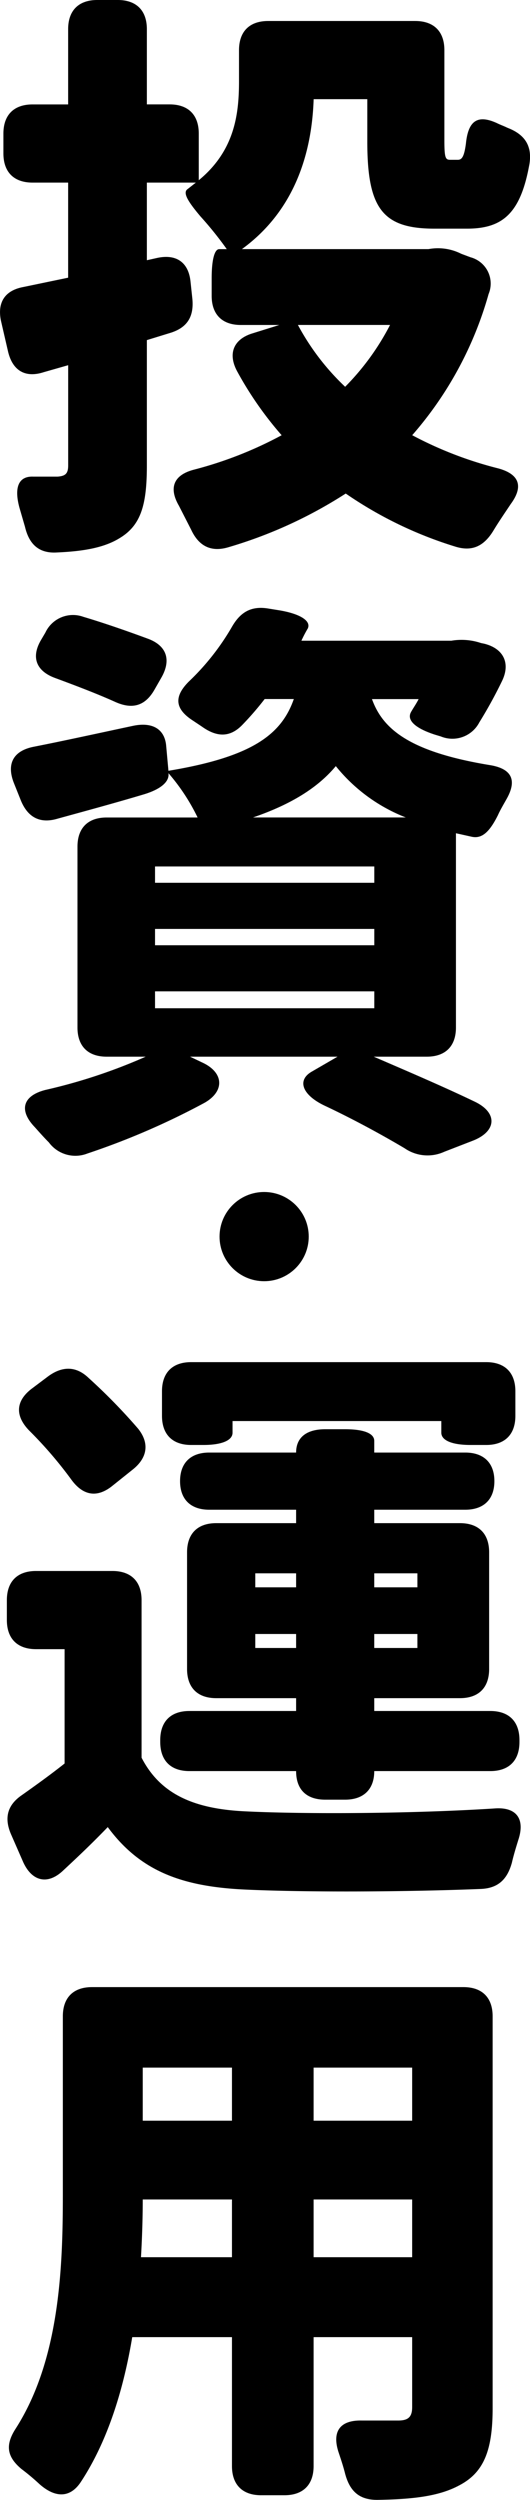
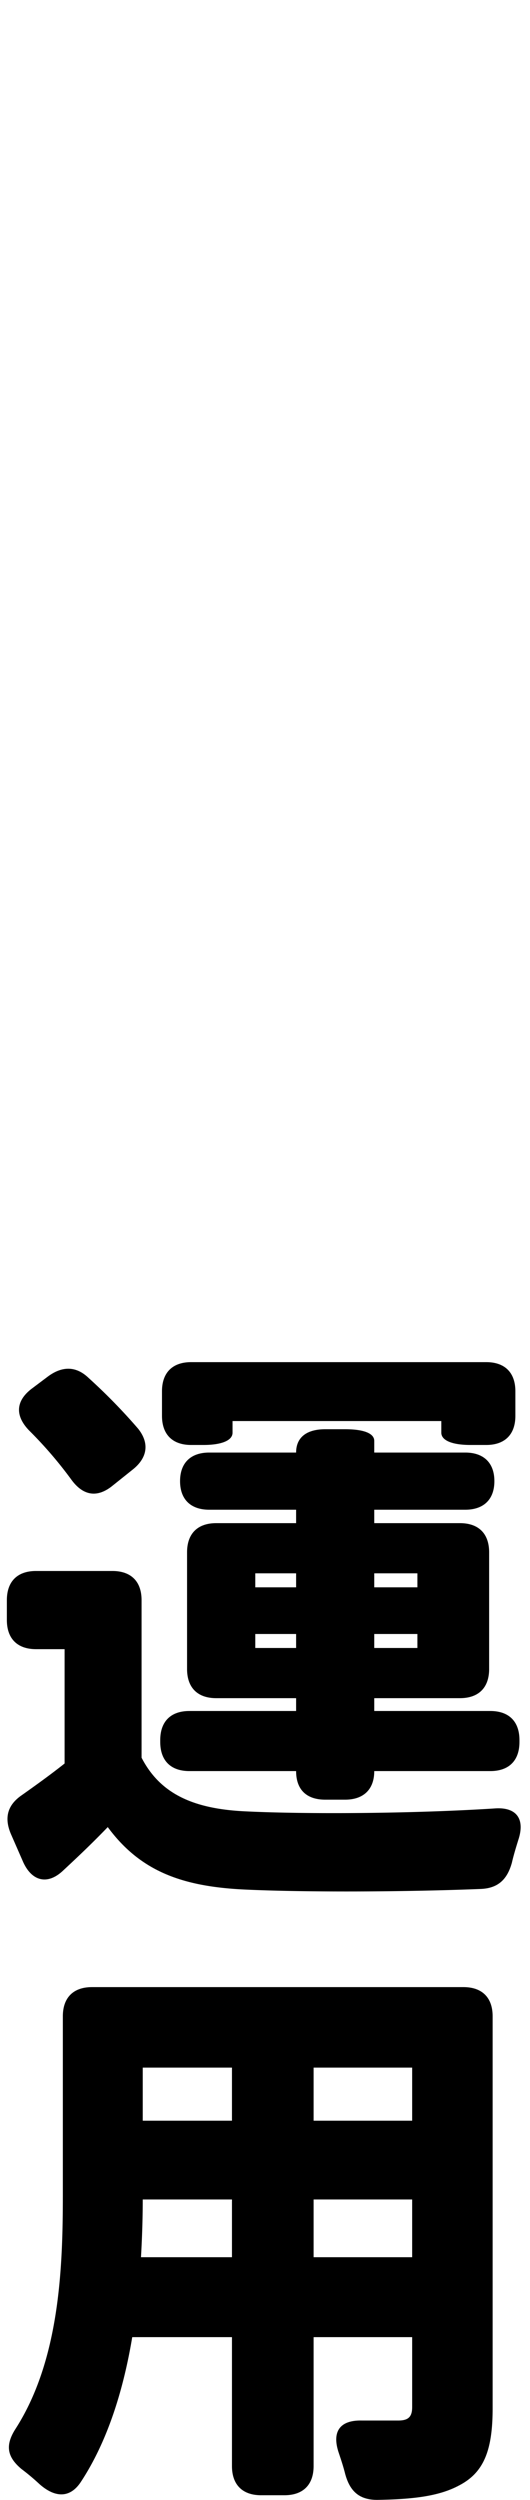
<svg xmlns="http://www.w3.org/2000/svg" height="364.24" width="77.251">
  <g transform="translate(-2549 -2283.325)">
-     <path d="m2592.422 2330.67h13.43a36.6 36.6 0 0 1 -6.545 9.01 35.3 35.3 0 0 1 -6.885-9.01m-43.26-.51 1.02 4.42c.68 2.805 2.55 3.825 5.185 2.975l3.57-1.02v14.62c0 1.19-.425 1.53-1.53 1.615h-3.575c-2.21-.085-2.805 1.7-1.955 4.675l.765 2.635c.6 2.55 2.04 3.91 4.675 3.74 3.825-.17 6.885-.68 9.18-2.125 3.06-1.87 3.91-4.845 3.91-10.54v-18.275l3.57-1.1c2.295-.765 3.315-2.3 3.06-4.93l-.255-2.38c-.255-2.89-2.04-4.165-4.845-3.57l-1.53.34v-11.31h7.14l-1.19.935c-.765.51 0 1.785 1.87 4a52 52 0 0 1 3.825 4.76h-1.1c-.68 0-1.1 1.53-1.1 4.25v2.55c0 2.72 1.53 4.25 4.25 4.25h5.61l-4.08 1.275c-2.55.85-3.485 2.89-2.04 5.525a51.5 51.5 0 0 0 6.46 9.265 57 57 0 0 1 -12.76 5.01c-2.975.765-3.74 2.635-2.21 5.27l1.78 3.485c1.105 2.38 2.89 3.315 5.44 2.55a65.6 65.6 0 0 0 17.09-7.82 58.2 58.2 0 0 0 15.98 7.735c2.465.765 4.165-.085 5.525-2.3.765-1.275 1.7-2.635 2.55-3.91 1.87-2.545 1.275-4.33-1.785-5.18a55.3 55.3 0 0 1 -12.58-4.845 53 53 0 0 0 11.135-20.57 3.965 3.965 0 0 0 -2.635-5.355l-1.36-.51a7.52 7.52 0 0 0 -4.76-.68h-27.2c7.82-5.695 10.2-14.195 10.455-21.845h7.82v6.2c0 9.69 2.21 12.665 9.775 12.665h4.76c5.185 0 7.82-2.21 9.1-9.435.425-2.72-.765-4.335-3.23-5.27-.51-.255-1.02-.425-1.53-.68-2.805-1.275-4.165-.34-4.5 2.975-.255 1.955-.6 2.38-1.19 2.38h-1.1c-.68 0-.85-.255-.85-2.805v-13.17c0-2.72-1.53-4.25-4.25-4.25h-21.435c-2.72 0-4.25 1.53-4.25 4.25v4.5c0 4.76-.595 10.115-5.865 14.45v-6.8c0-2.72-1.53-4.25-4.25-4.25h-3.315v-10.96c0-2.72-1.53-4.25-4.25-4.25h-2.975c-2.72 0-4.25 1.53-4.25 4.25v10.965h-5.185c-2.72 0-4.25 1.53-4.25 4.25v2.89c0 2.72 1.53 4.25 4.25 4.25h5.185v13.855l-6.545 1.36c-2.72.51-3.825 2.295-3.225 5.015m22.35 53.66 1.02-1.785c1.445-2.55.765-4.59-1.87-5.61-2.975-1.1-6.375-2.295-9.52-3.23a4.437 4.437 0 0 0 -5.525 2.295l-.6 1.02c-1.53 2.55-.765 4.59 2.04 5.61 2.975 1.1 6.12 2.295 8.755 3.485 2.47 1.105 4.34.595 5.7-1.785m-20.485 13.6 1.02 2.55c1.02 2.465 2.8 3.4 5.355 2.635 3.995-1.1 8.415-2.295 12.665-3.57 2.465-.765 3.655-1.87 3.485-3.06a29.3 29.3 0 0 1 4.25 6.46h-13.26c-2.72 0-4.25 1.53-4.25 4.25v26.35c0 2.72 1.53 4.25 4.25 4.25h5.695a79.6 79.6 0 0 1 -14.62 4.845c-3.315.85-3.91 2.975-1.53 5.44.68.765 1.36 1.53 2.04 2.21a4.8 4.8 0 0 0 5.61 1.615 108 108 0 0 0 17.085-7.395c2.975-1.7 2.805-4.42-.34-5.865l-1.785-.85h21.5l-3.82 2.215c-2.125 1.275-1.275 3.4 1.955 4.93 4.335 2.04 8.5 4.335 11.645 6.2a5.87 5.87 0 0 0 5.78.51l4.165-1.615c3.485-1.36 3.655-4.08.255-5.695-4.42-2.125-9.775-4.42-14.705-6.545h7.735c2.72 0 4.25-1.53 4.25-4.25v-28.305l2.295.51c1.53.34 2.635-.765 3.825-3.145.34-.765.85-1.615 1.275-2.38 1.53-2.72.765-4.42-2.55-4.93-11.815-1.955-15.555-5.355-17.085-9.6h6.8c-.34.68-.765 1.275-1.1 1.87-.68 1.19.595 2.38 3.485 3.315l.85.255a4.42 4.42 0 0 0 5.61-2.045 66 66 0 0 0 3.315-6.035c1.275-2.635.17-4.76-2.635-5.44l-.425-.085a8.9 8.9 0 0 0 -4.335-.34h-21.85a18 18 0 0 1 .93-1.785c.51-1.1-1.1-2.125-4.08-2.635l-1.61-.26c-2.465-.425-4.08.425-5.355 2.635a35.5 35.5 0 0 1 -6.29 7.99c-2.21 2.21-2.04 3.995.595 5.695l1.275.85c2.125 1.53 4.08 1.7 5.95-.255a44 44 0 0 0 3.23-3.74h4.25c-1.785 5.1-5.95 8.415-18.275 10.455l-.34-3.74c-.255-2.38-2.04-3.4-4.845-2.805-5.185 1.105-10.2 2.21-14.535 3.06-2.89.6-3.91 2.47-2.805 5.275m20.57 32.81v-2.465h31.96v2.465zm0-9.18v-2.38h31.96v2.38zm0-9.1v-2.38h31.96v2.38zm14.28-9.52c5.7-1.955 9.52-4.42 12.07-7.48a24.5 24.5 0 0 0 10.2 7.48z" />
    <path d="m2582.895 2492.075v-1.7h30.43v1.7c0 1.105 1.53 1.785 4.25 1.785h2.295c2.72 0 4.25-1.53 4.25-4.25v-3.57c0-2.72-1.53-4.25-4.25-4.25h-43.01c-2.72 0-4.25 1.53-4.25 4.25v3.57c0 2.72 1.53 4.25 4.25 4.25h1.785c2.72 0 4.25-.68 4.25-1.785m-32.895 27.285c0 2.72 1.53 4.25 4.25 4.25h4.165v16.66c-2.035 1.615-4.165 3.145-6.205 4.59-2.125 1.44-2.63 3.315-1.615 5.695l1.785 4.08c1.275 2.805 3.57 3.4 5.865 1.19 2.38-2.21 4.42-4.165 6.46-6.29 4.76 6.46 10.88 8.67 19.975 9.1 9.18.425 23.8.34 34.34-.085 2.55-.085 3.91-1.36 4.59-3.825.255-1.105.595-2.21.935-3.315 1.02-3.06-.255-4.845-3.485-4.59-11.9.765-27.455.85-36.21.425-7.65-.34-12.5-2.55-15.215-7.82v-22.955c0-2.72-1.53-4.25-4.25-4.25h-11.135c-2.72 0-4.25 1.53-4.25 4.25zm3.23-27.625a60 60 0 0 1 6.205 7.225c1.7 2.3 3.74 2.635 5.95.85l2.975-2.38c2.125-1.7 2.465-3.825.765-5.95a84 84 0 0 0 -7.225-7.4c-1.87-1.785-3.91-1.7-5.95-.17l-2.38 1.79c-2.295 1.785-2.38 3.91-.34 6.035m19.125 45.39c0 2.72 1.53 4.25 4.25 4.25h15.555c0 2.72 1.53 4.165 4.25 4.165h2.89c2.72 0 4.25-1.53 4.25-4.165h16.915c2.72 0 4.25-1.53 4.25-4.25v-.255c0-2.72-1.53-4.25-4.25-4.25h-16.915v-1.87h12.495c2.72 0 4.25-1.53 4.25-4.25v-17c0-2.72-1.53-4.25-4.25-4.25h-12.495v-1.955h13.26c2.72 0 4.25-1.53 4.25-4.165s-1.53-4.165-4.25-4.165h-13.26v-1.7c0-1.1-1.53-1.7-4.25-1.7h-2.89c-2.72 0-4.25 1.19-4.25 3.4h-12.665c-2.72 0-4.25 1.53-4.25 4.165s1.53 4.165 4.25 4.165h12.665v1.955h-11.645c-2.72 0-4.25 1.53-4.25 4.25v17c0 2.72 1.53 4.25 4.25 4.25h11.645v1.87h-15.555c-2.72 0-4.25 1.53-4.25 4.25zm13.855-13.685v-2.04h5.95v2.04zm0-8.84v-2.04h5.95v2.04zm17.34 8.84v-2.04h6.29v2.04zm0-8.84v-2.04h6.29v2.04zm5.525 97.605h-14.365v-8.415h14.365zm-57.8 24.99c-1.53 2.38-1.275 4.08.85 5.865a33 33 0 0 1 2.635 2.21c2.21 1.955 4.42 2.125 6.035-.34 3.91-5.95 6.2-13.43 7.48-21.08h14.535v18.785c0 2.72 1.53 4.25 4.25 4.25h3.4c2.72 0 4.25-1.53 4.25-4.25v-18.785h14.365v10.2c0 1.45-.595 1.95-2.04 1.95h-5.27c-3.23-.085-4.42 1.615-3.4 4.675.34 1.02.68 2.04.935 3.06.68 2.55 2.04 3.825 4.675 3.825 5.185-.085 9.01-.51 11.985-2.125 3.57-1.87 4.845-5.1 4.845-11.22v-57.115c0-2.72-1.53-4.25-4.25-4.25h-54.145c-2.72 0-4.25 1.53-4.25 4.25v26.1c0 10.7-.51 24.05-6.885 33.995m18.275-24.99q.255-4.462.255-8.415h13.005v8.415zm.255-19.89v-7.735h13.005v7.735zm24.905 0v-7.735h14.365v7.735z" />
-     <circle cx="2587.5" cy="2463.5" r="6.5" />
  </g>
</svg>